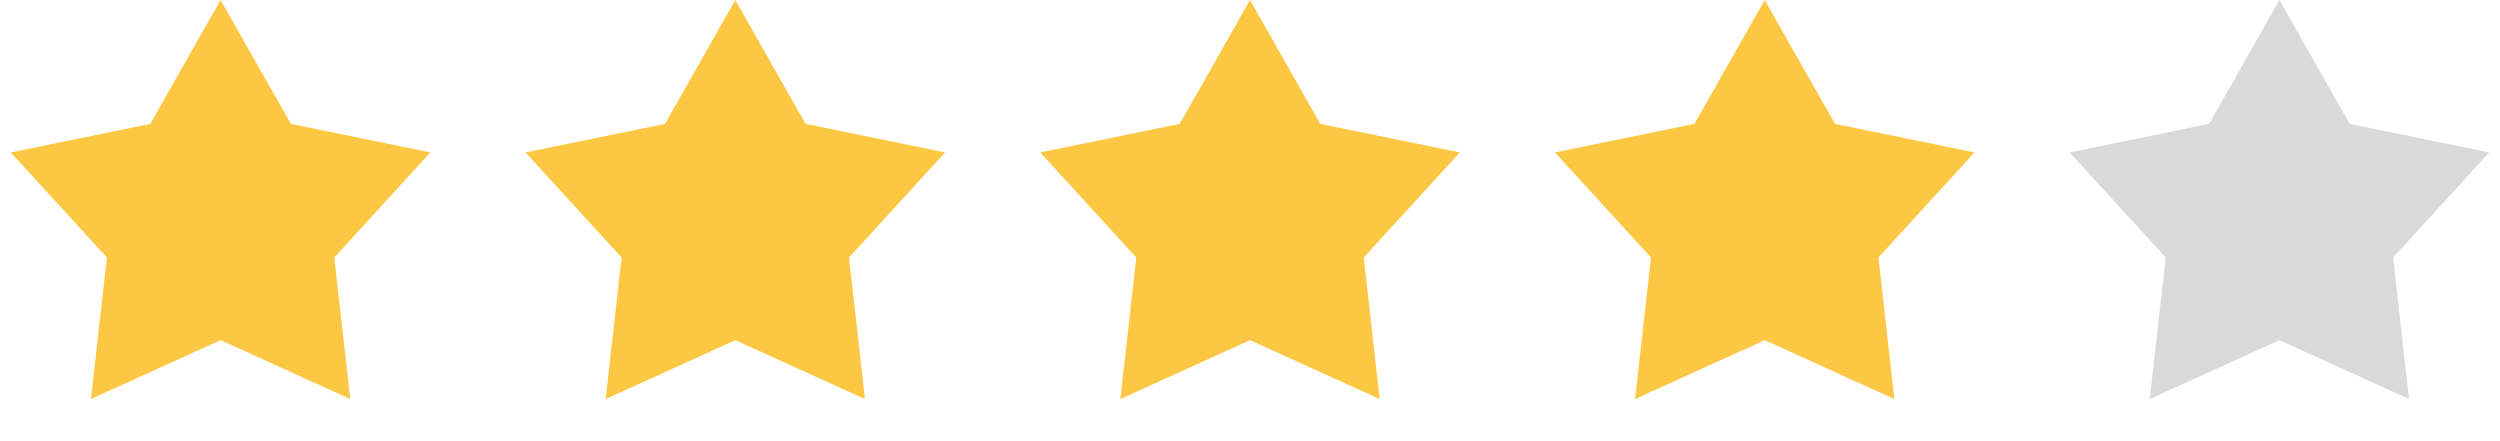
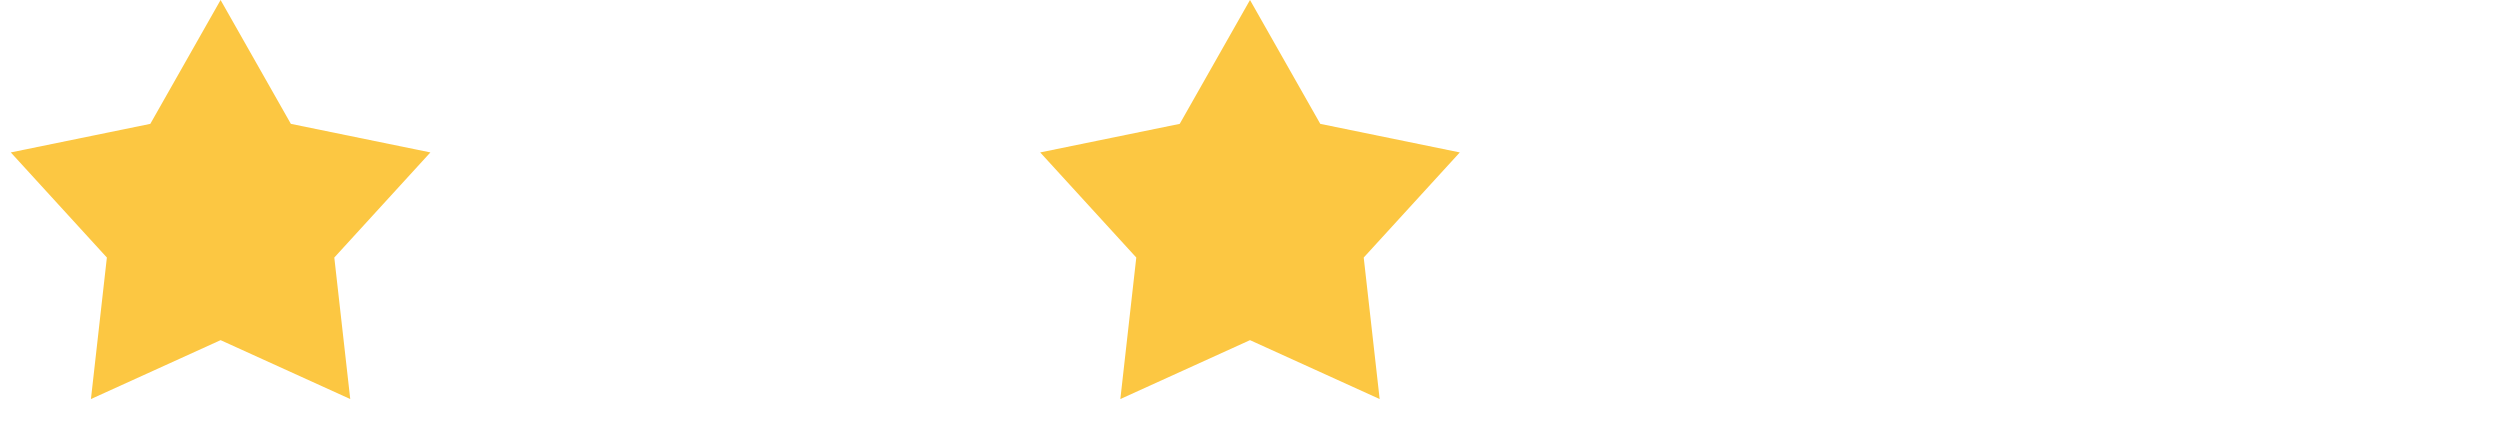
<svg xmlns="http://www.w3.org/2000/svg" width="136" height="24" viewBox="0 0 136 24" fill="none">
  <g id="Group 38">
    <path id="Star 1" d="M12 0L15.823 6.738L23.413 8.292L18.186 14.01L19.053 21.708L12 18.504L4.947 21.708L5.814 14.01L0.587 8.292L8.177 6.738L12 0Z" fill="#FCC742" />
-     <path id="Star 2" d="M40 0L43.823 6.738L51.413 8.292L46.186 14.01L47.053 21.708L40 18.504L32.947 21.708L33.814 14.01L28.587 8.292L36.177 6.738L40 0Z" fill="#FCC742" />
    <path id="Star 3" d="M68 0L71.823 6.738L79.413 8.292L74.186 14.01L75.053 21.708L68 18.504L60.947 21.708L61.814 14.01L56.587 8.292L64.177 6.738L68 0Z" fill="#FCC742" />
-     <path id="Star 4" d="M96 0L99.823 6.738L107.413 8.292L102.186 14.01L103.053 21.708L96 18.504L88.947 21.708L89.814 14.01L84.587 8.292L92.177 6.738L96 0Z" fill="#FCC742" />
-     <path id="Star 5" d="M124 0L127.823 6.738L135.413 8.292L130.186 14.01L131.053 21.708L124 18.504L116.947 21.708L117.814 14.01L112.587 8.292L120.177 6.738L124 0Z" fill="#D9D9D9" />
  </g>
</svg>